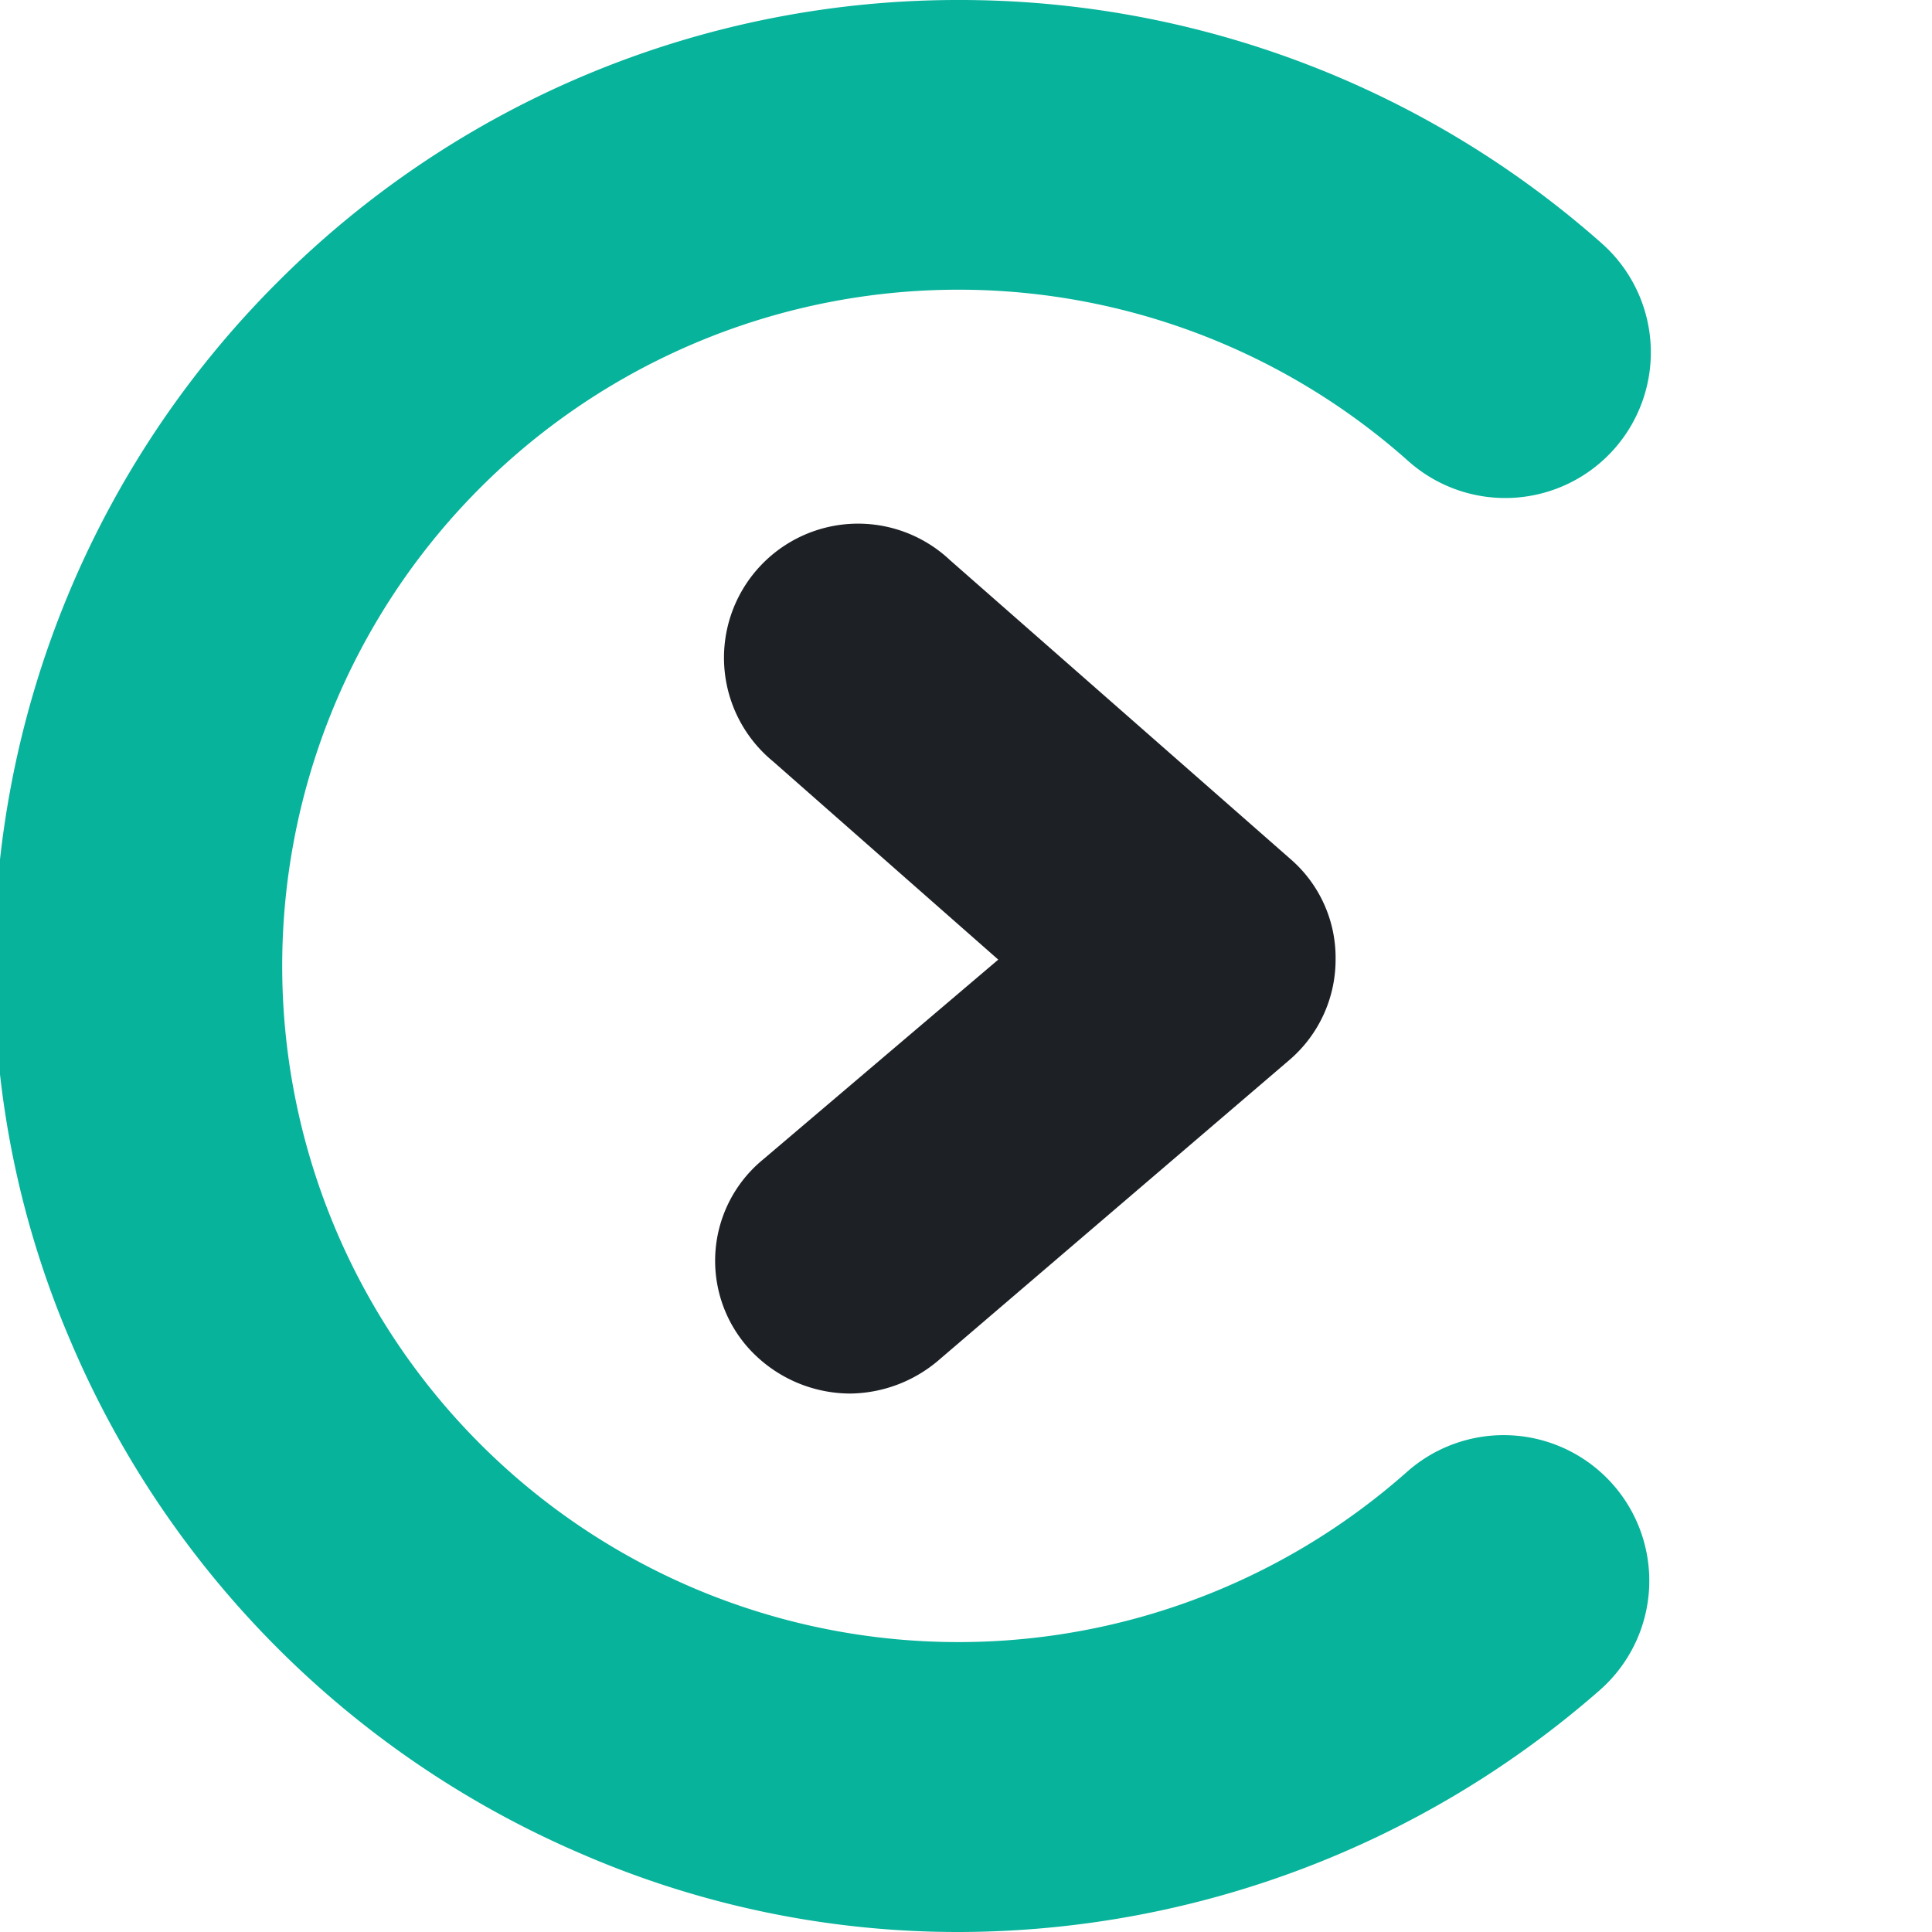
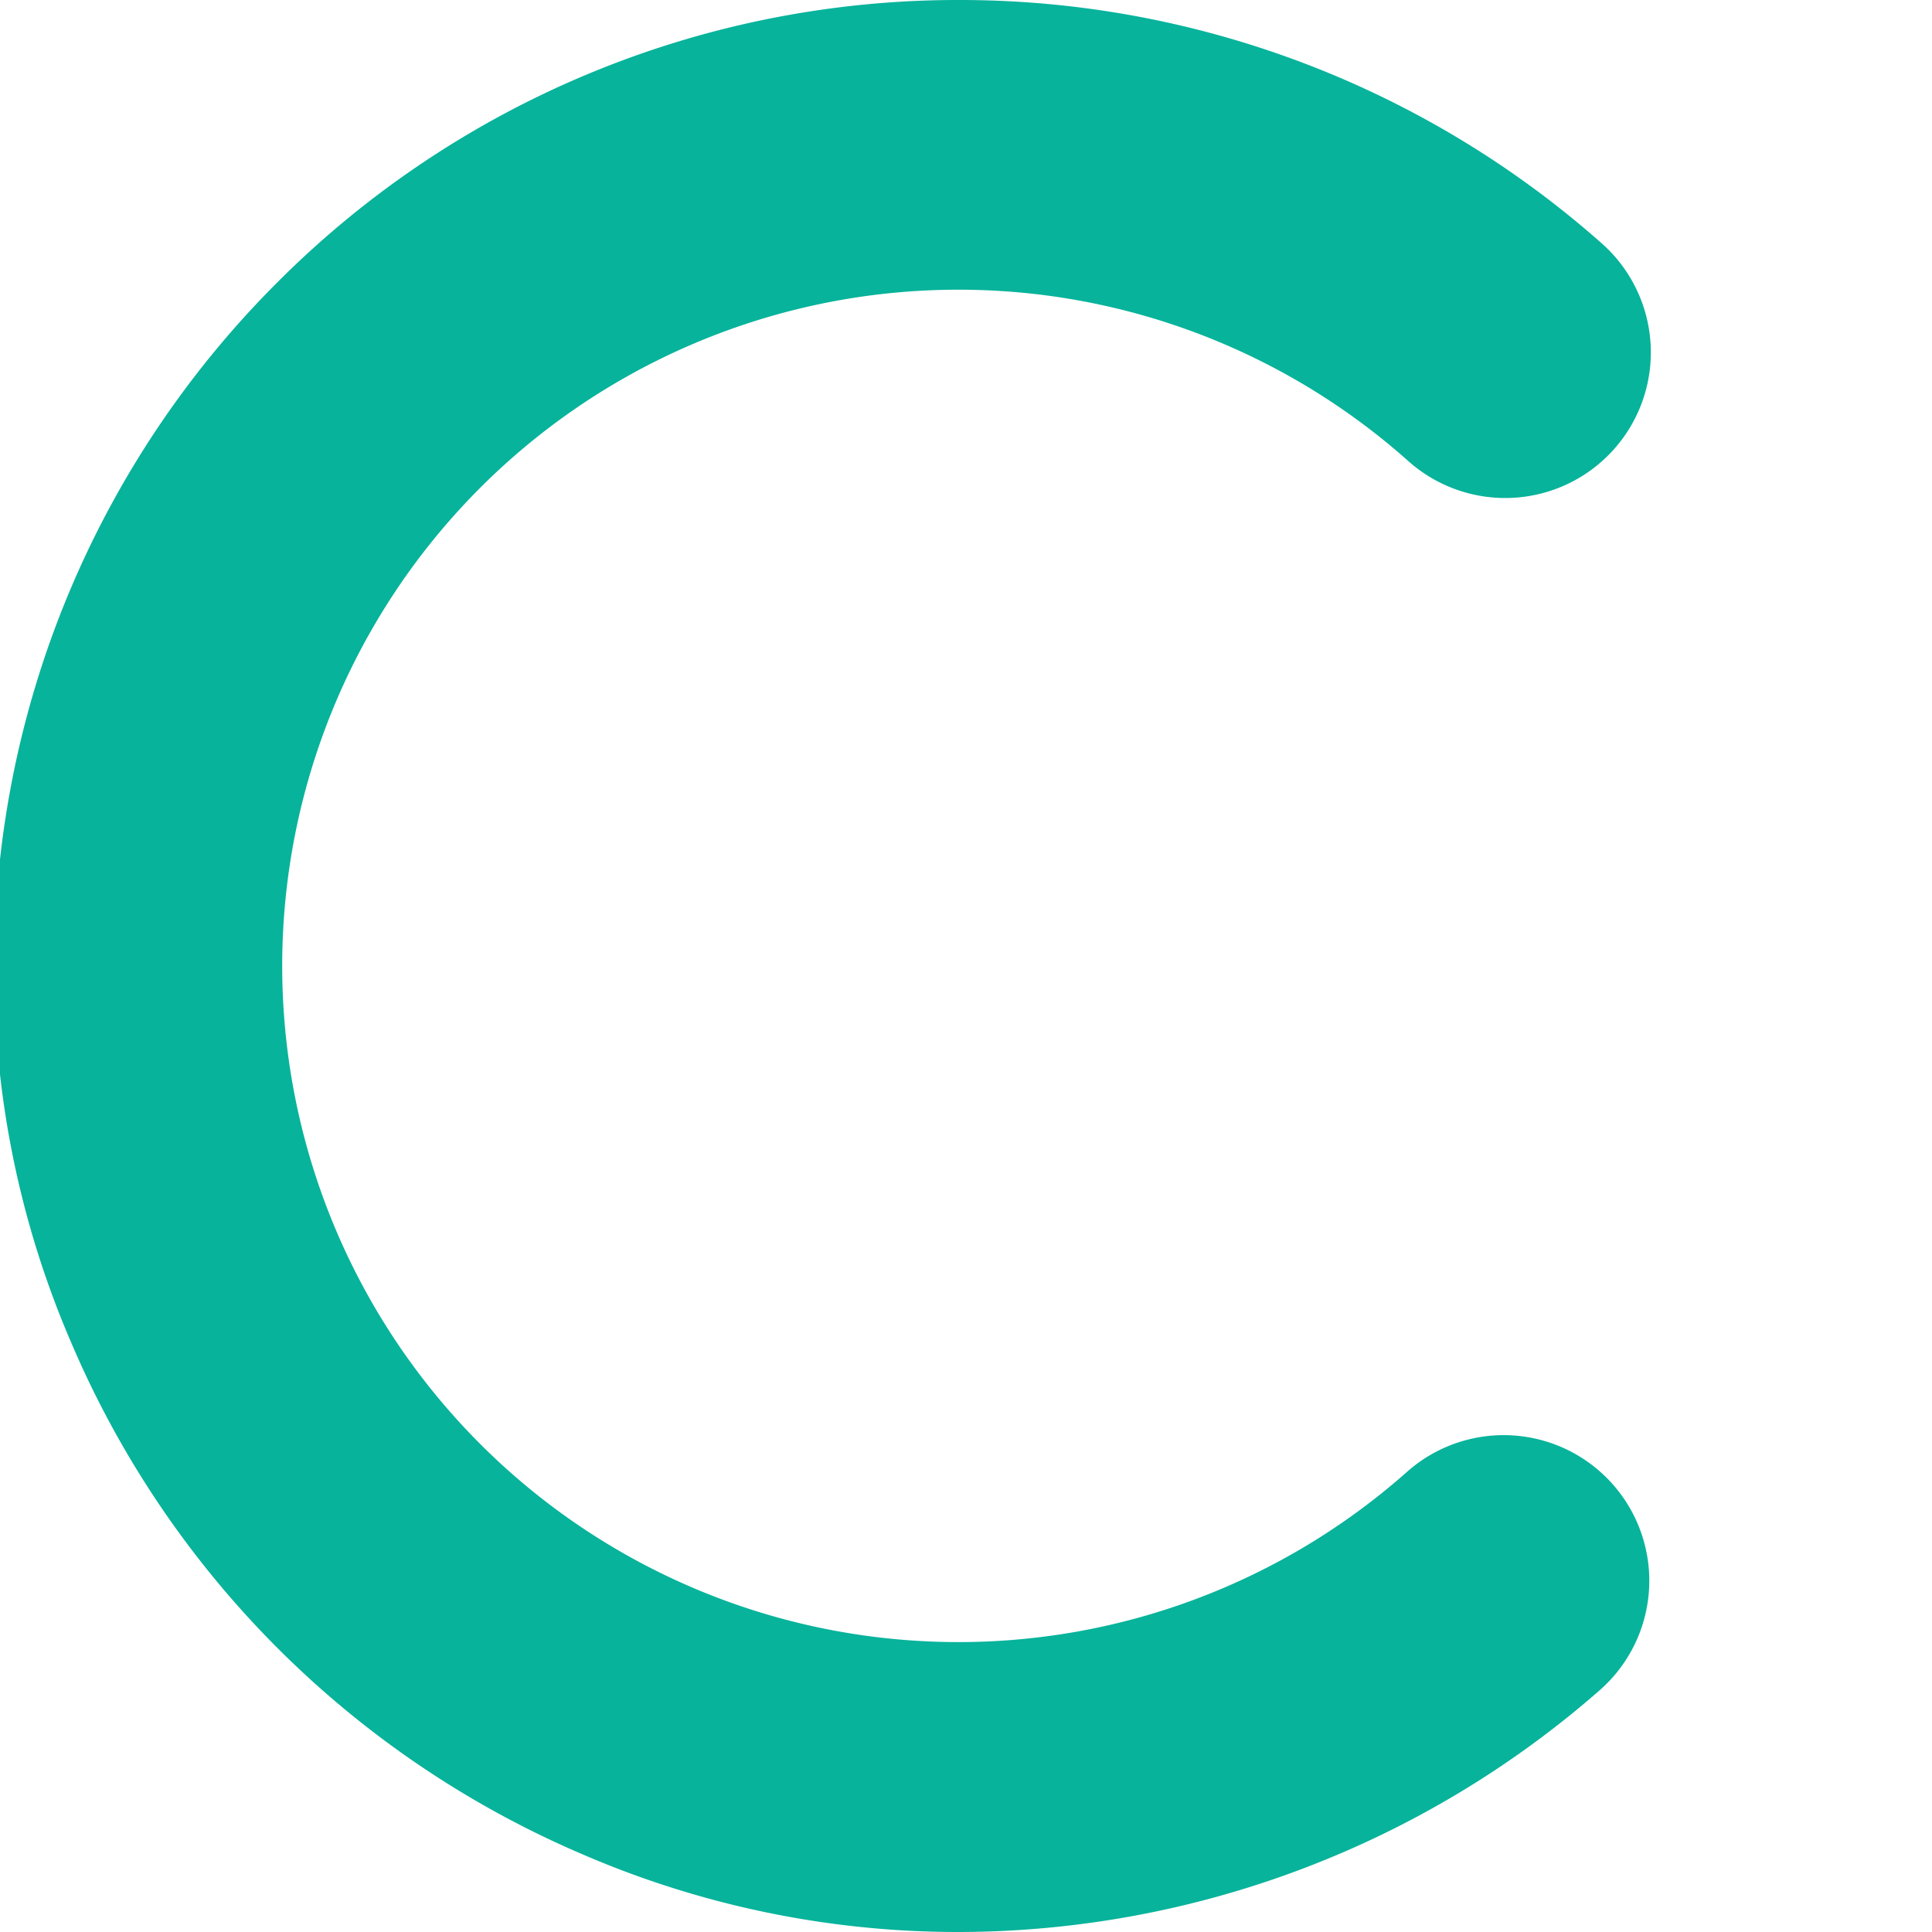
<svg xmlns="http://www.w3.org/2000/svg" viewBox="0 0 100 100">
-   <path d="M44,72.13a7.12,7.12,0,0,1-5.31-2.41,6.78,6.78,0,0,1,.8-9.7L51.67,49.67,40,39.4A6.94,6.94,0,1,1,49.18,29L66.79,44.46a6.75,6.75,0,0,1,2.34,5.21,6.84,6.84,0,0,1-2.42,5.22L48.53,70.45A7.16,7.16,0,0,1,44,72.13Z" fill="#1d2126" />
  <path d="M49.67,100A48.94,48.94,0,0,1,30.2,96,50.2,50.2,0,0,1,3.65,69.41,48.64,48.64,0,0,1-.3,50,49.94,49.94,0,0,1,14.35,14.62,49.75,49.75,0,0,1,49.67,0,50.12,50.12,0,0,1,82.91,12.6a7.53,7.53,0,0,1-10,11.28,35,35,0,1,0-.08,52.3,7.53,7.53,0,0,1,10,11.28A50.47,50.47,0,0,1,49.67,100Z" fill="#07b39b" />
</svg>